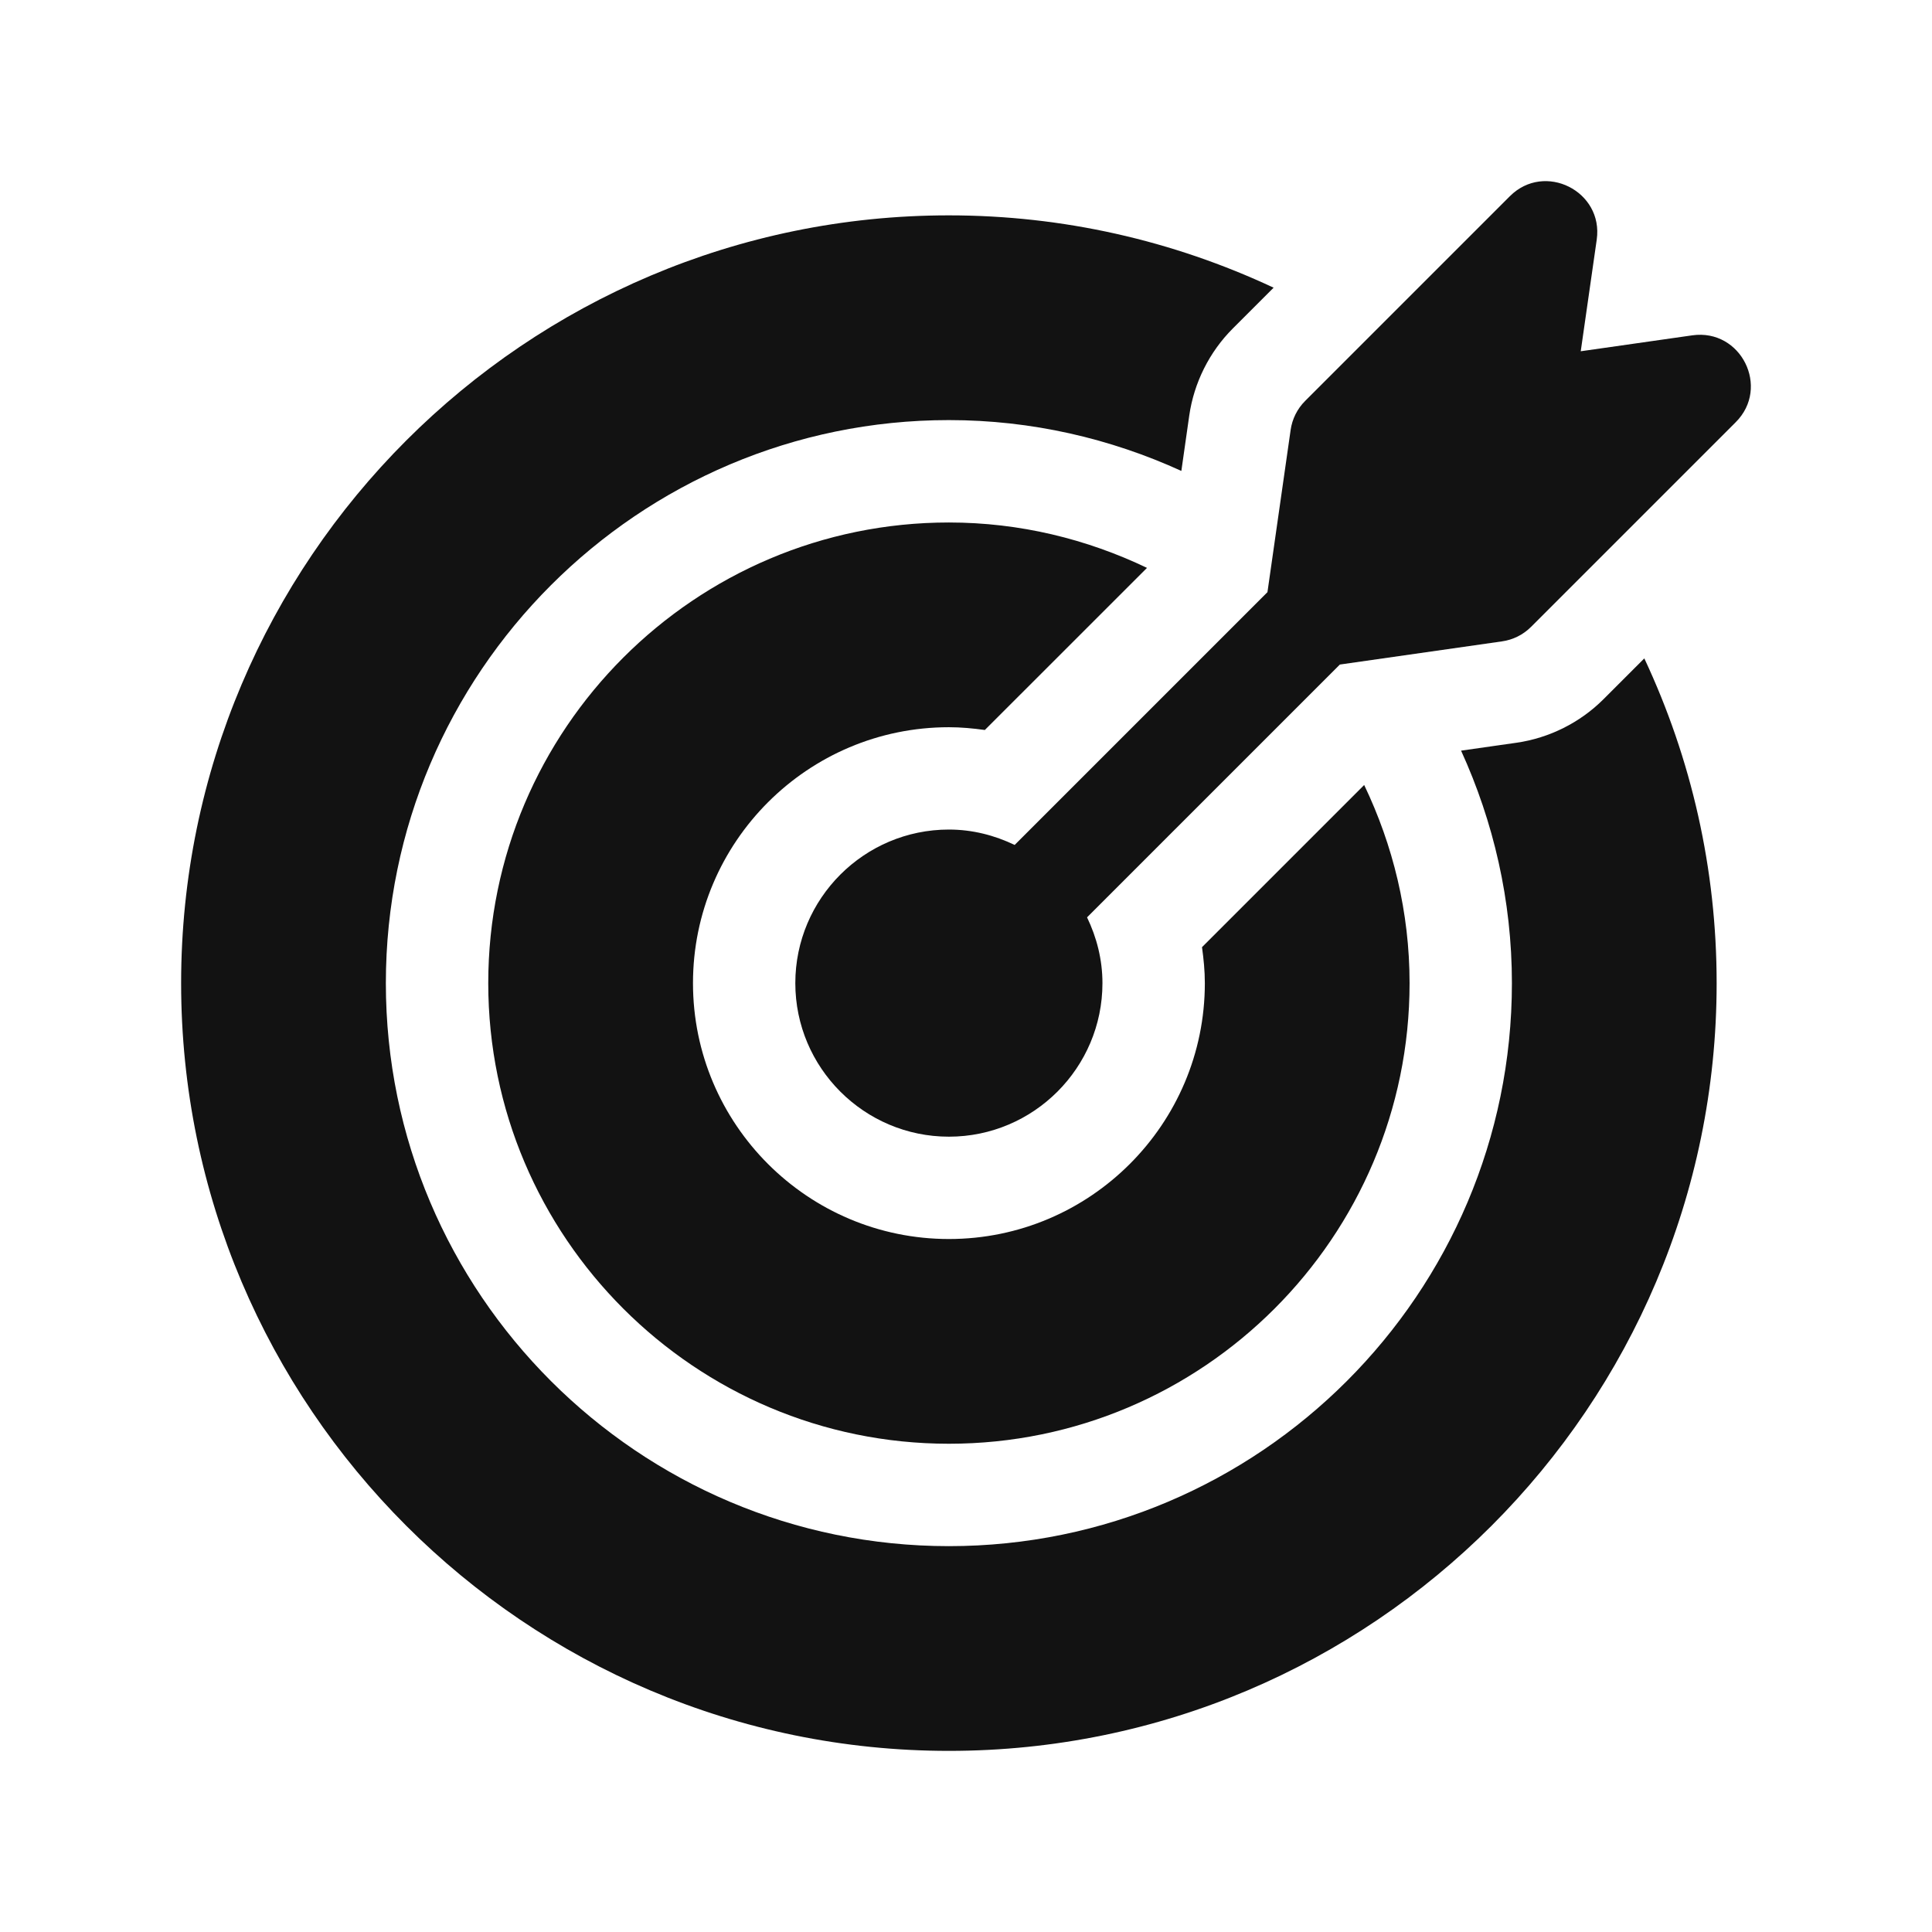
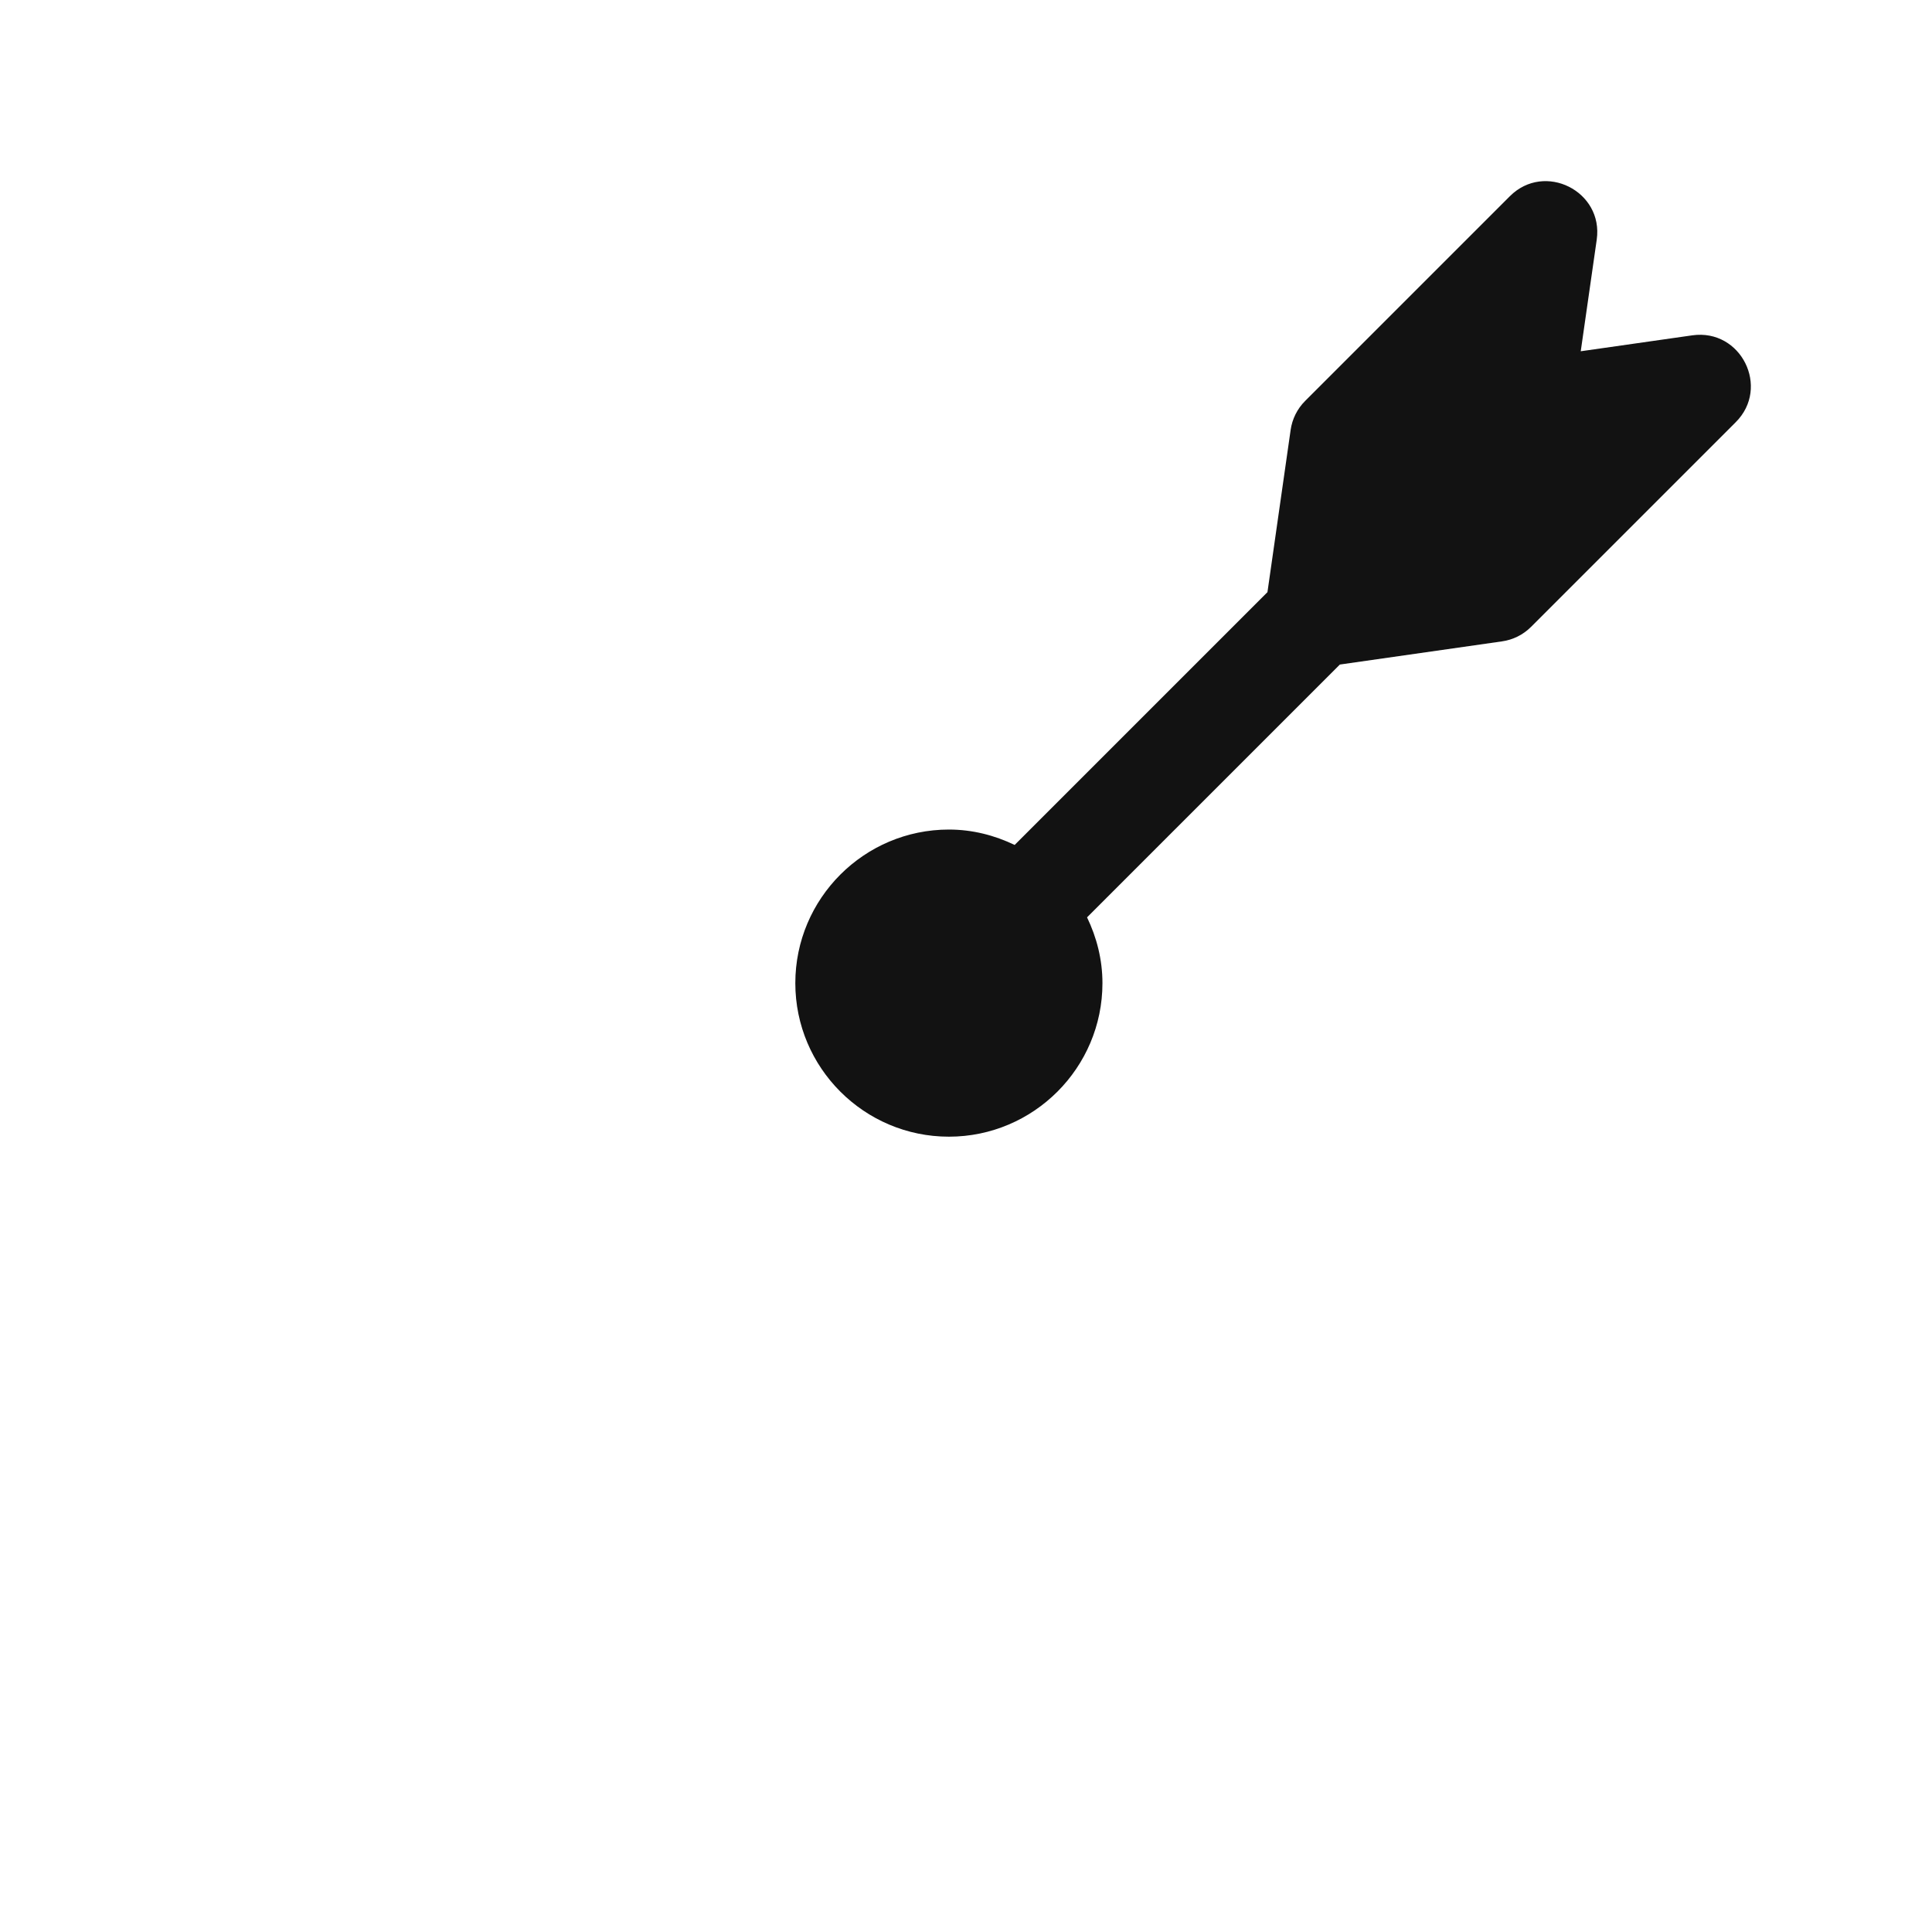
<svg xmlns="http://www.w3.org/2000/svg" width="32" height="32" viewBox="0 0 32 32" fill="none">
  <path d="M28.031 5.554L26.182 5.818L26.447 3.969C26.561 3.166 25.583 2.675 25.008 3.25L21.617 6.641C21.487 6.771 21.403 6.939 21.377 7.121L20.993 9.808L16.806 13.995C16.475 13.836 16.108 13.74 15.717 13.74C14.314 13.74 13.173 14.881 13.173 16.284C13.173 17.686 14.314 18.827 15.717 18.827C17.119 18.827 18.26 17.686 18.26 16.284C18.26 15.892 18.164 15.525 18.005 15.194L22.192 11.007L24.879 10.623C25.061 10.597 25.229 10.513 25.359 10.383L28.75 6.992C29.323 6.419 28.838 5.441 28.031 5.554Z" fill="#121212" />
-   <path d="M22.595 13.002L19.909 15.688C19.936 15.883 19.956 16.081 19.956 16.284C19.956 18.621 18.054 20.522 15.717 20.522C13.379 20.522 11.478 18.621 11.478 16.284C11.478 13.946 13.379 12.045 15.717 12.045C15.919 12.045 16.117 12.064 16.312 12.091L18.998 9.406C18.002 8.929 16.892 8.654 15.717 8.654C11.51 8.654 8.087 12.076 8.087 16.284C8.087 20.491 11.51 23.913 15.717 23.913C19.924 23.913 23.347 20.491 23.347 16.284C23.347 15.108 23.072 13.998 22.595 13.002Z" fill="#121212" />
-   <path d="M27.235 10.905L26.558 11.582C26.171 11.969 25.66 12.224 25.119 12.302L24.2 12.433C24.736 13.608 25.042 14.91 25.042 16.284C25.042 21.426 20.859 25.609 15.717 25.609C10.575 25.609 6.391 21.426 6.391 16.284C6.391 11.141 10.575 6.958 15.717 6.958C17.09 6.958 18.392 7.264 19.567 7.8L19.698 6.881C19.776 6.34 20.031 5.829 20.418 5.442L21.095 4.765C19.425 3.983 17.603 3.567 15.717 3.567C8.705 3.567 3 9.271 3 16.284C3 23.296 8.705 29 15.717 29C22.729 29 28.433 23.296 28.433 16.284C28.433 14.397 28.018 12.575 27.235 10.905Z" fill="#121212" />
</svg>